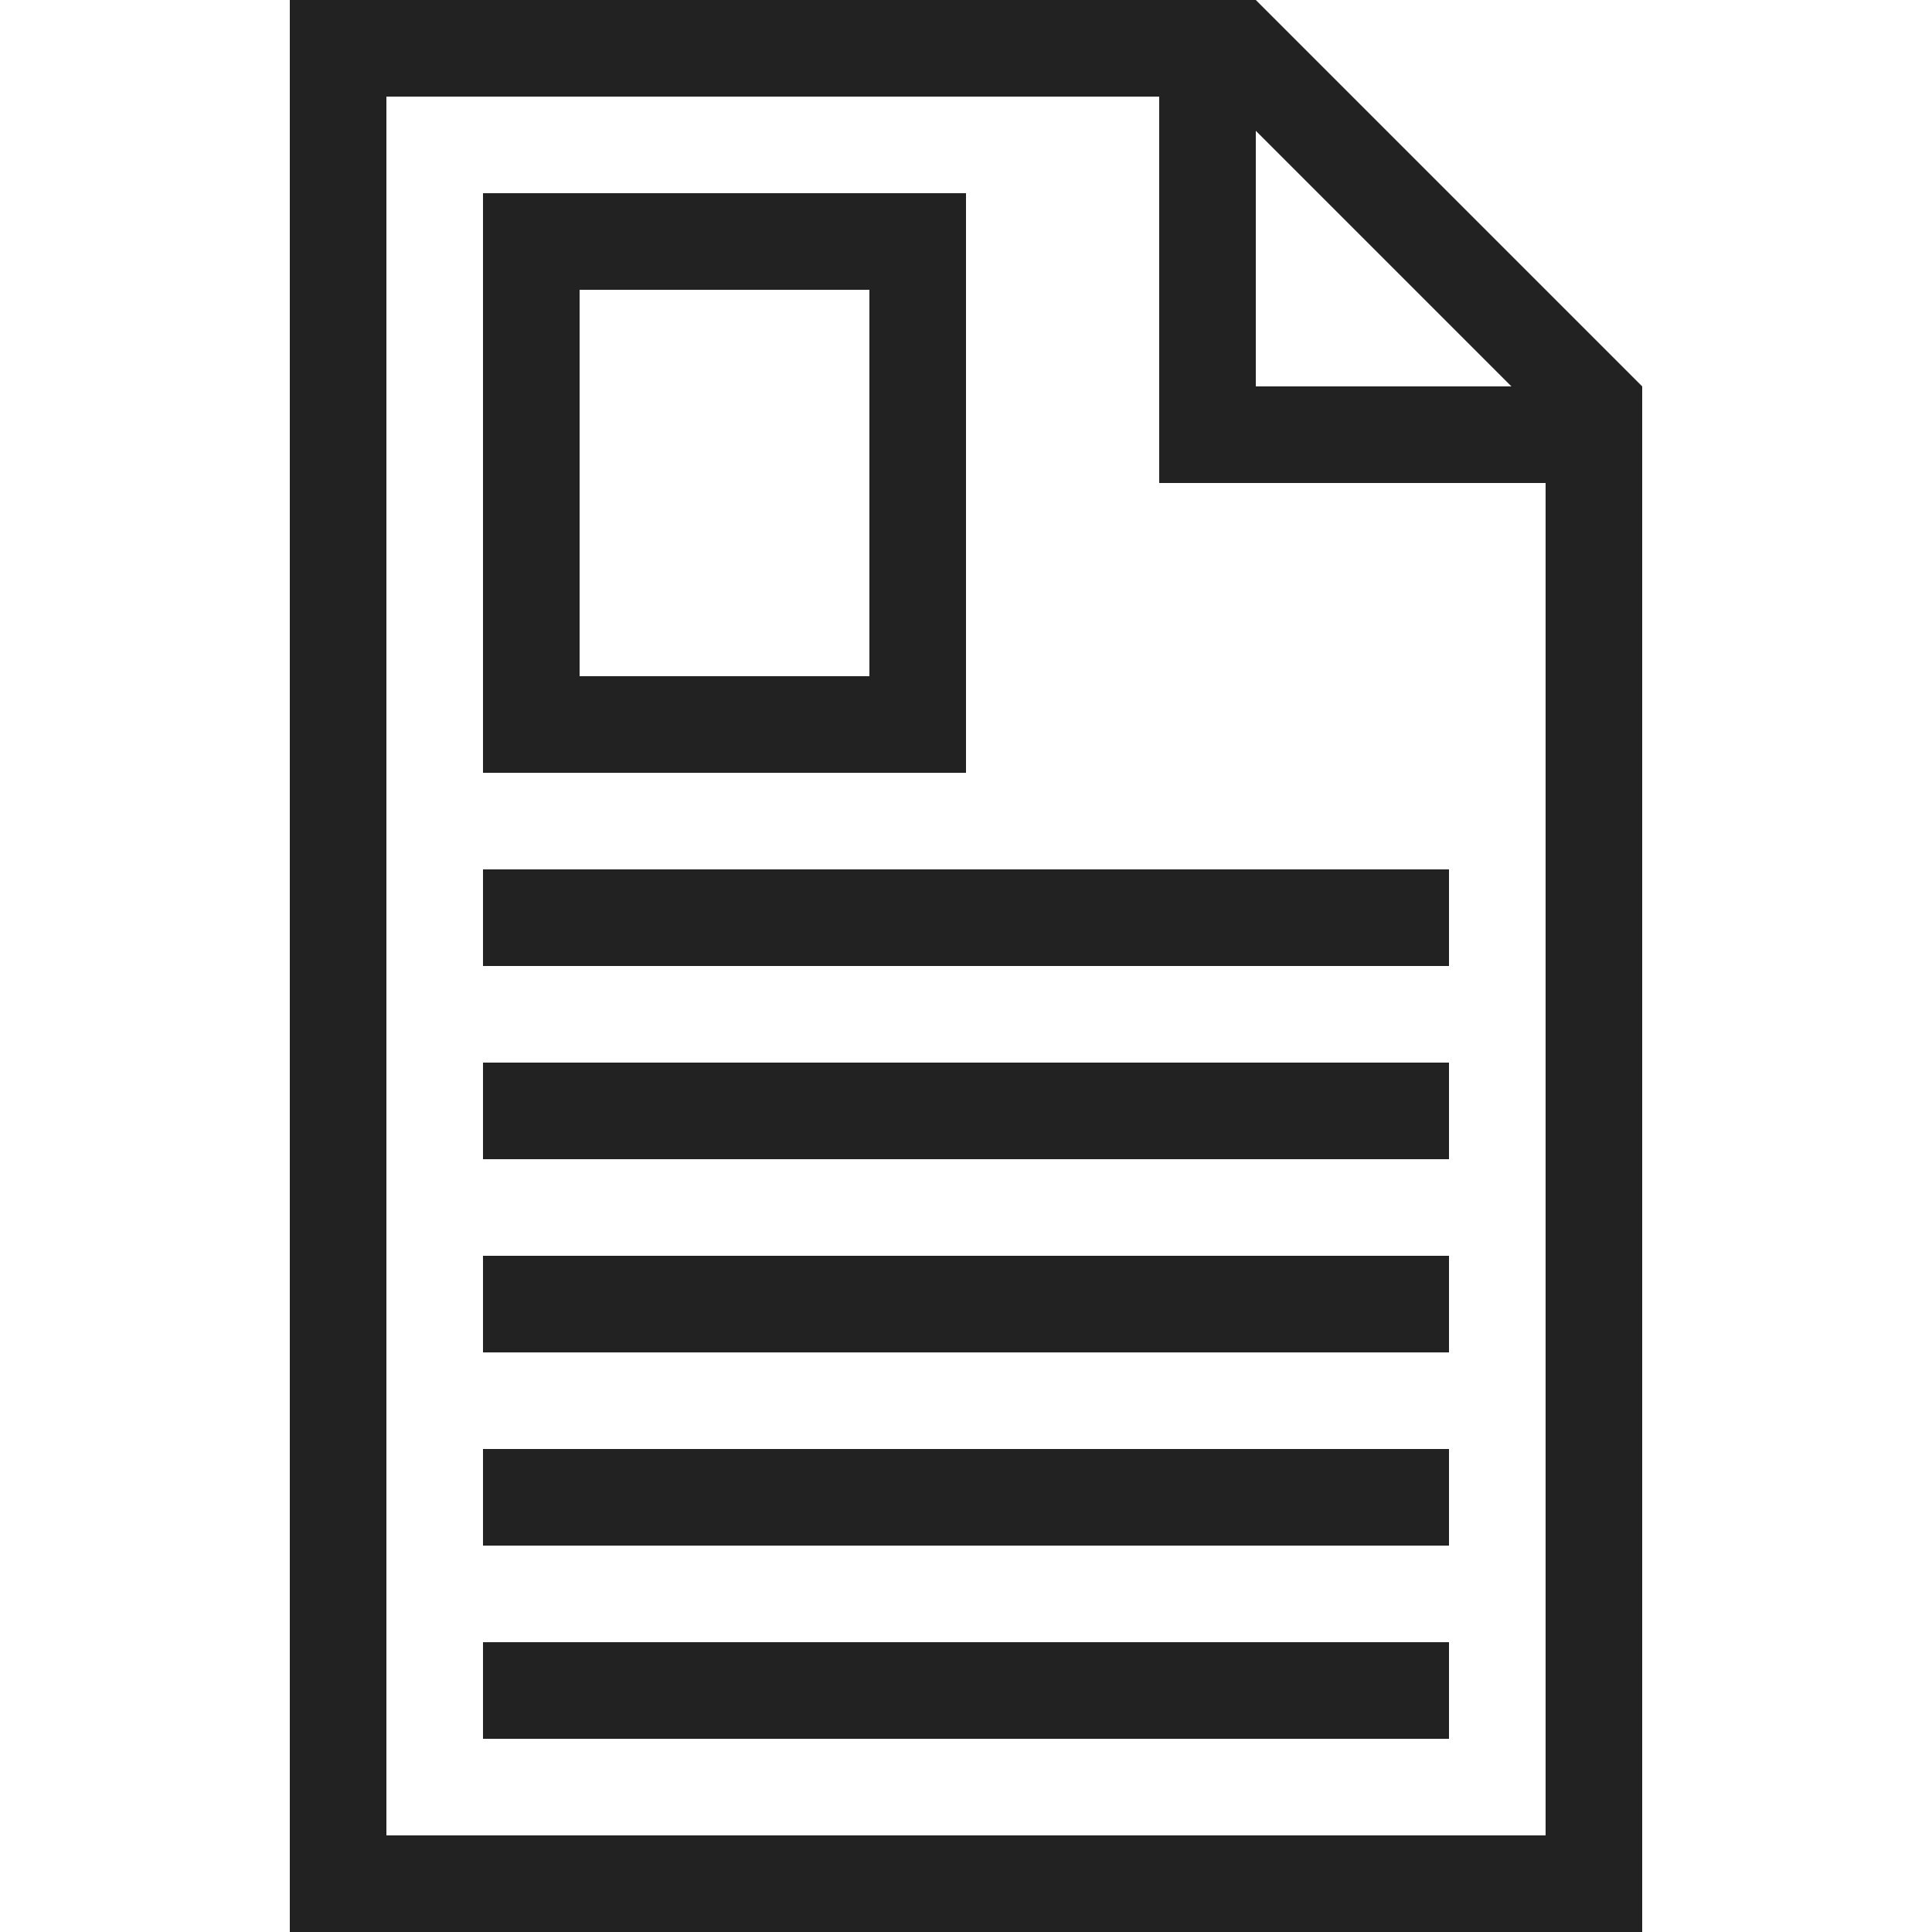
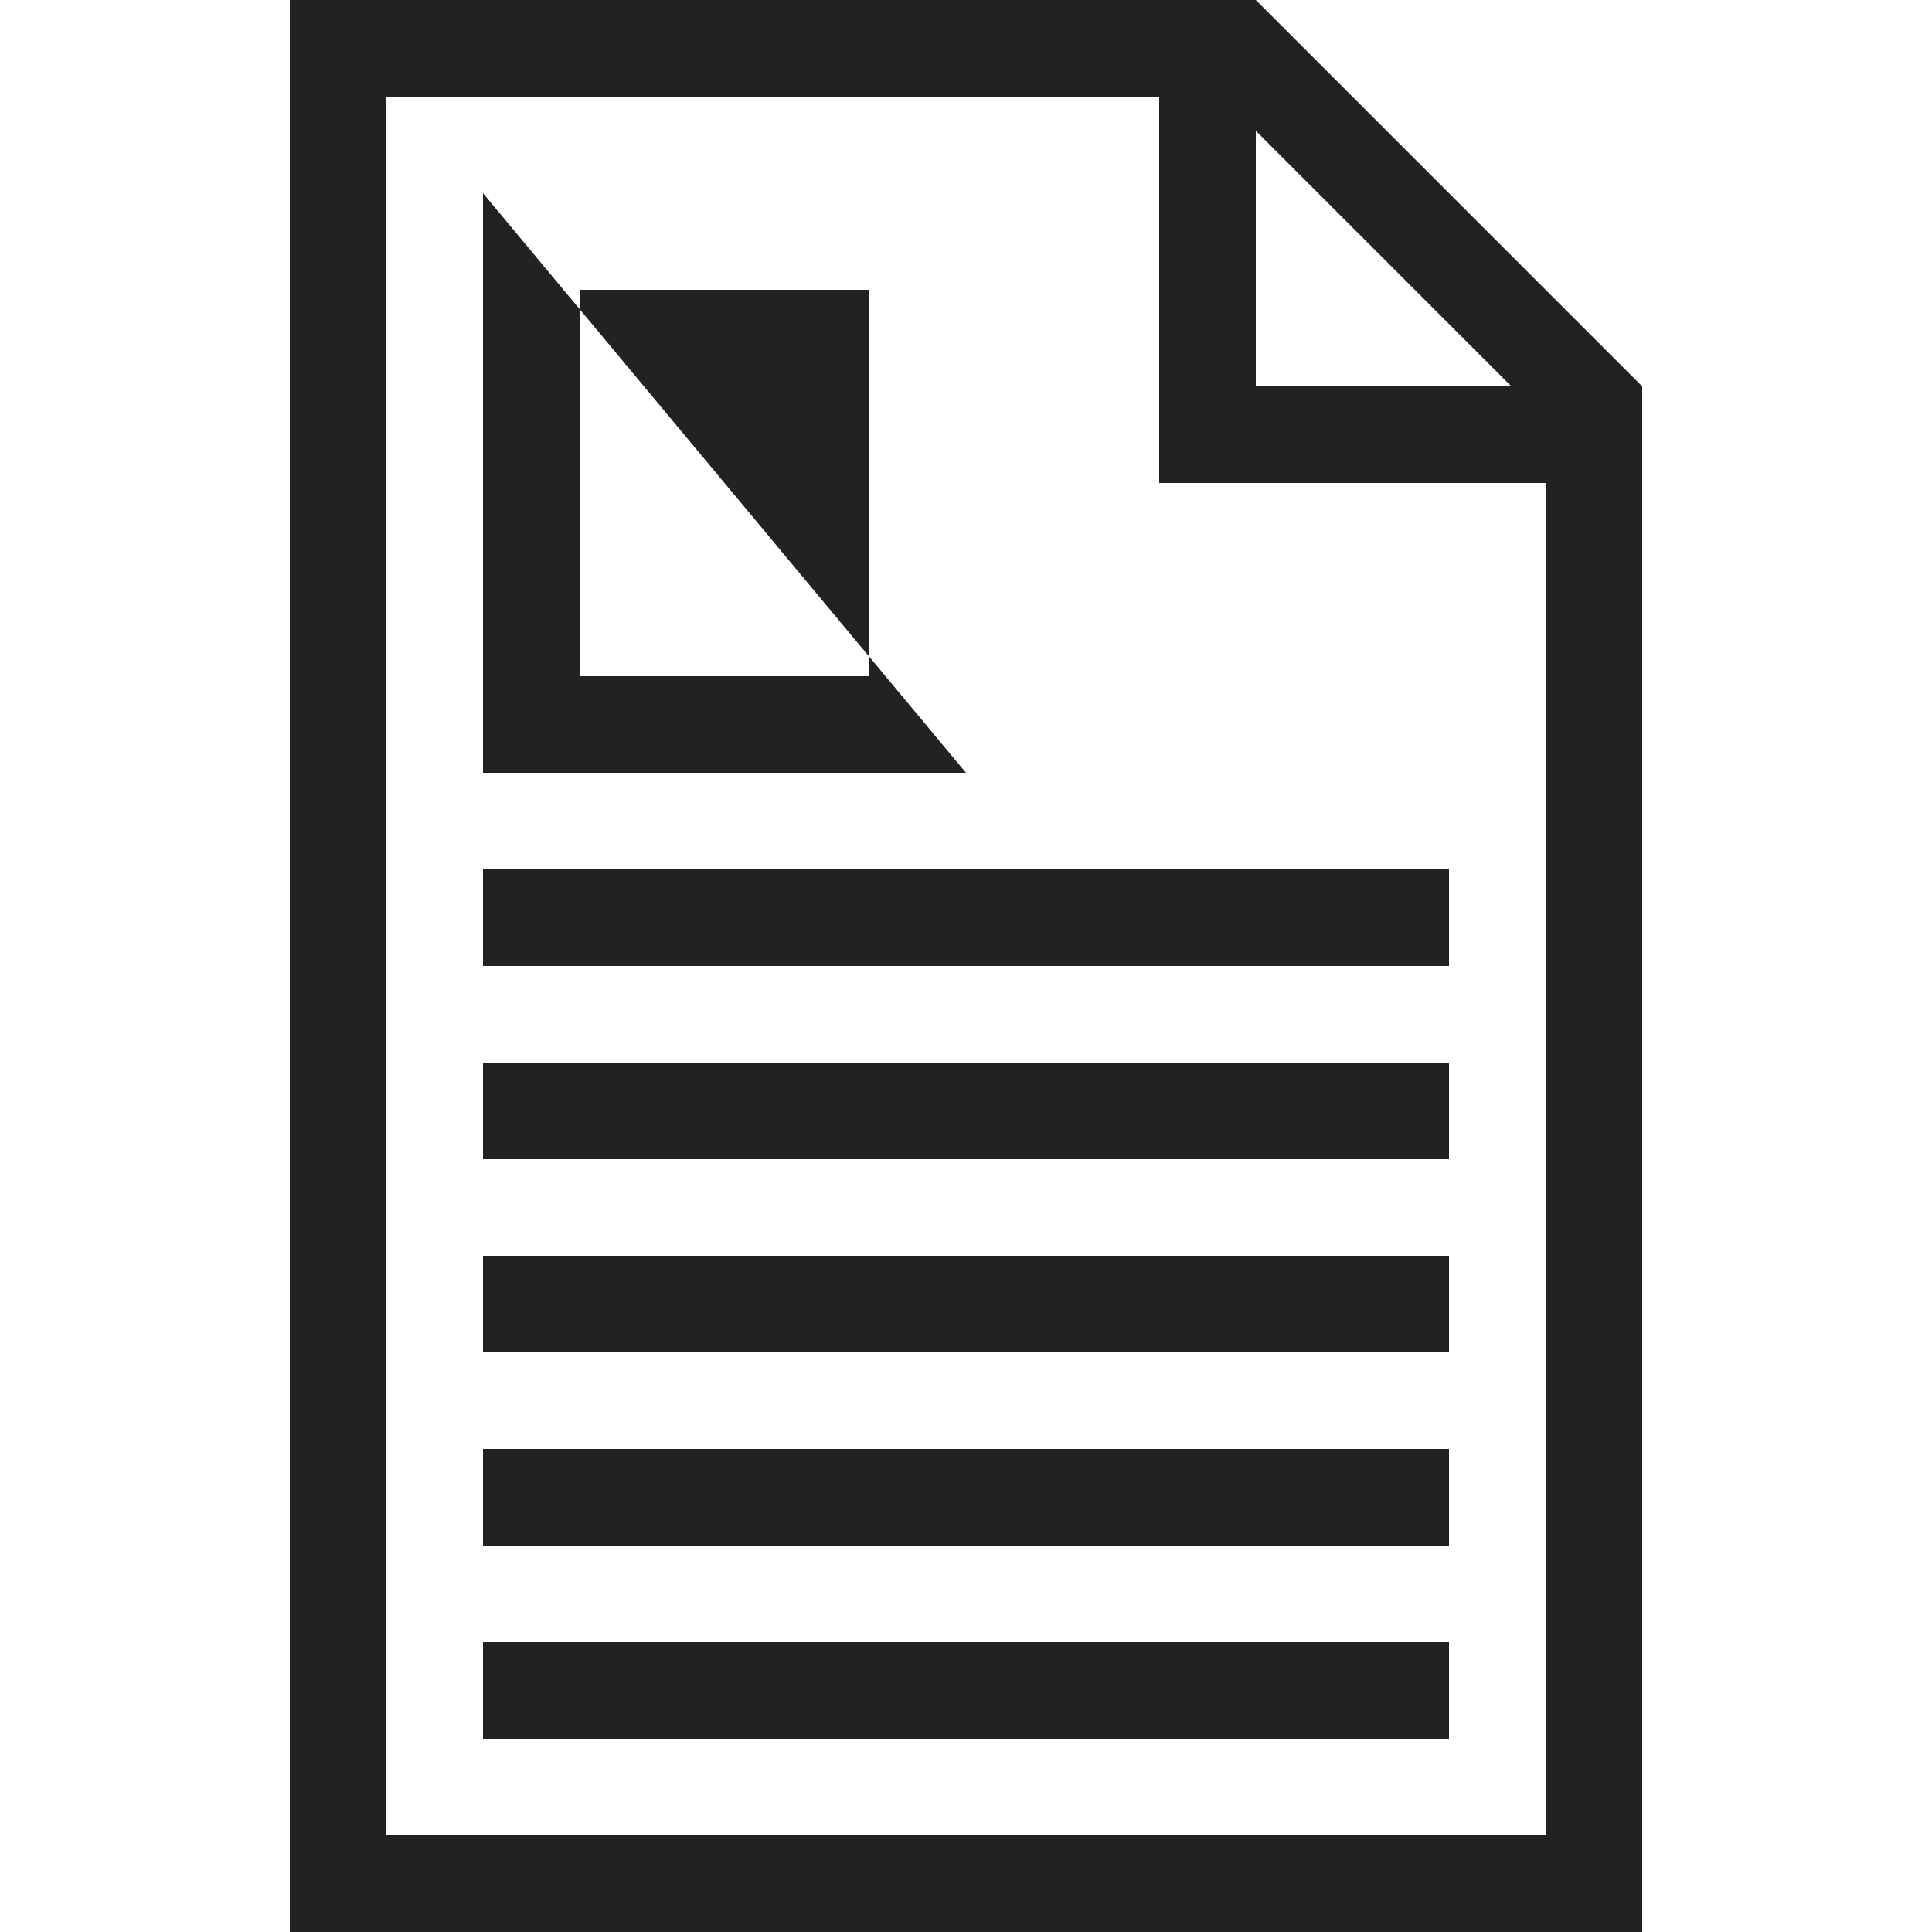
<svg xmlns="http://www.w3.org/2000/svg" width="800px" height="800px" viewBox="0 0 20 20" version="1.1">
  <g id="layer1">
-     <path d="M 3,0 V 20 H 17 V 5 4 L 13,0 h -1 z m 1,1 h 8 v 3 1 h 4 V 19 H 4 Z M 13,1.354 15.646,4 H 13 Z M 5,2 v 6 h 5 V 2 Z M 6,3 H 9 V 7 H 6 Z M 5,9 v 1 H 15 V 9 Z m 0,2 v 1 h 10 v -1 z m 0,2 v 1 h 10 v -1 z m 0,2 v 1 h 10 v -1 z m 0,2 v 1 h 10 v -1 z" style="fill:#222222; fill-opacity:1; stroke:none; stroke-width:0px;" />
+     <path d="M 3,0 V 20 H 17 V 5 4 L 13,0 h -1 z m 1,1 h 8 v 3 1 h 4 V 19 H 4 Z M 13,1.354 15.646,4 H 13 Z M 5,2 v 6 h 5 Z M 6,3 H 9 V 7 H 6 Z M 5,9 v 1 H 15 V 9 Z m 0,2 v 1 h 10 v -1 z m 0,2 v 1 h 10 v -1 z m 0,2 v 1 h 10 v -1 z m 0,2 v 1 h 10 v -1 z" style="fill:#222222; fill-opacity:1; stroke:none; stroke-width:0px;" />
  </g>
</svg>